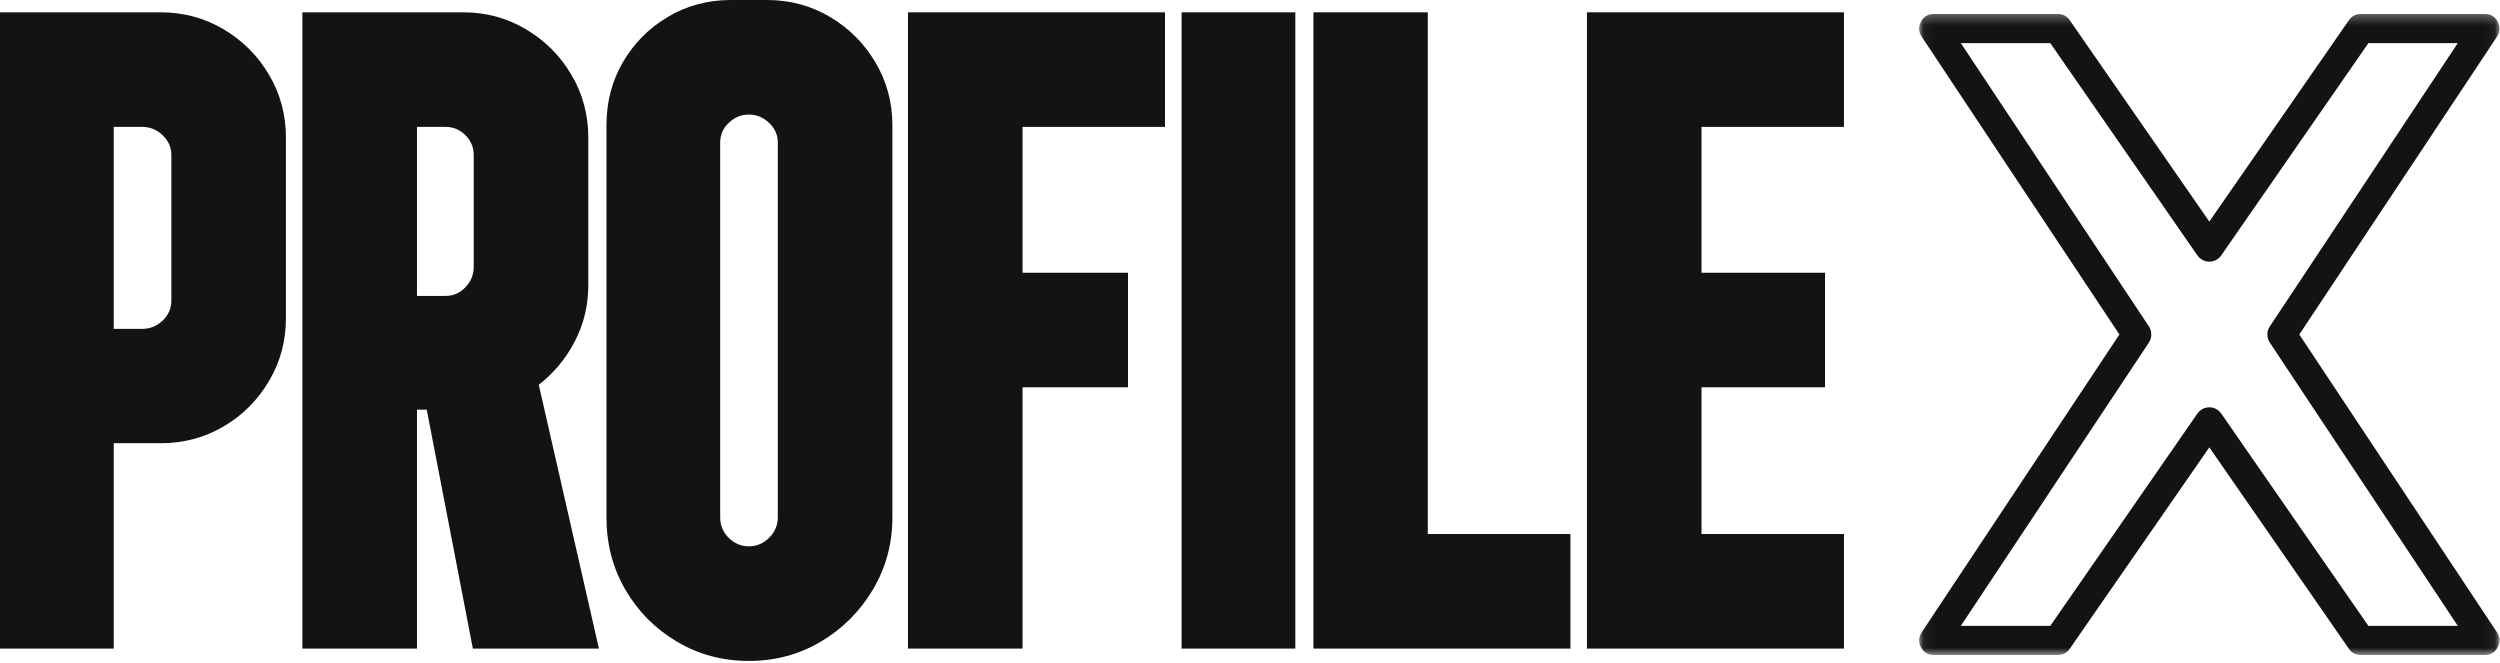
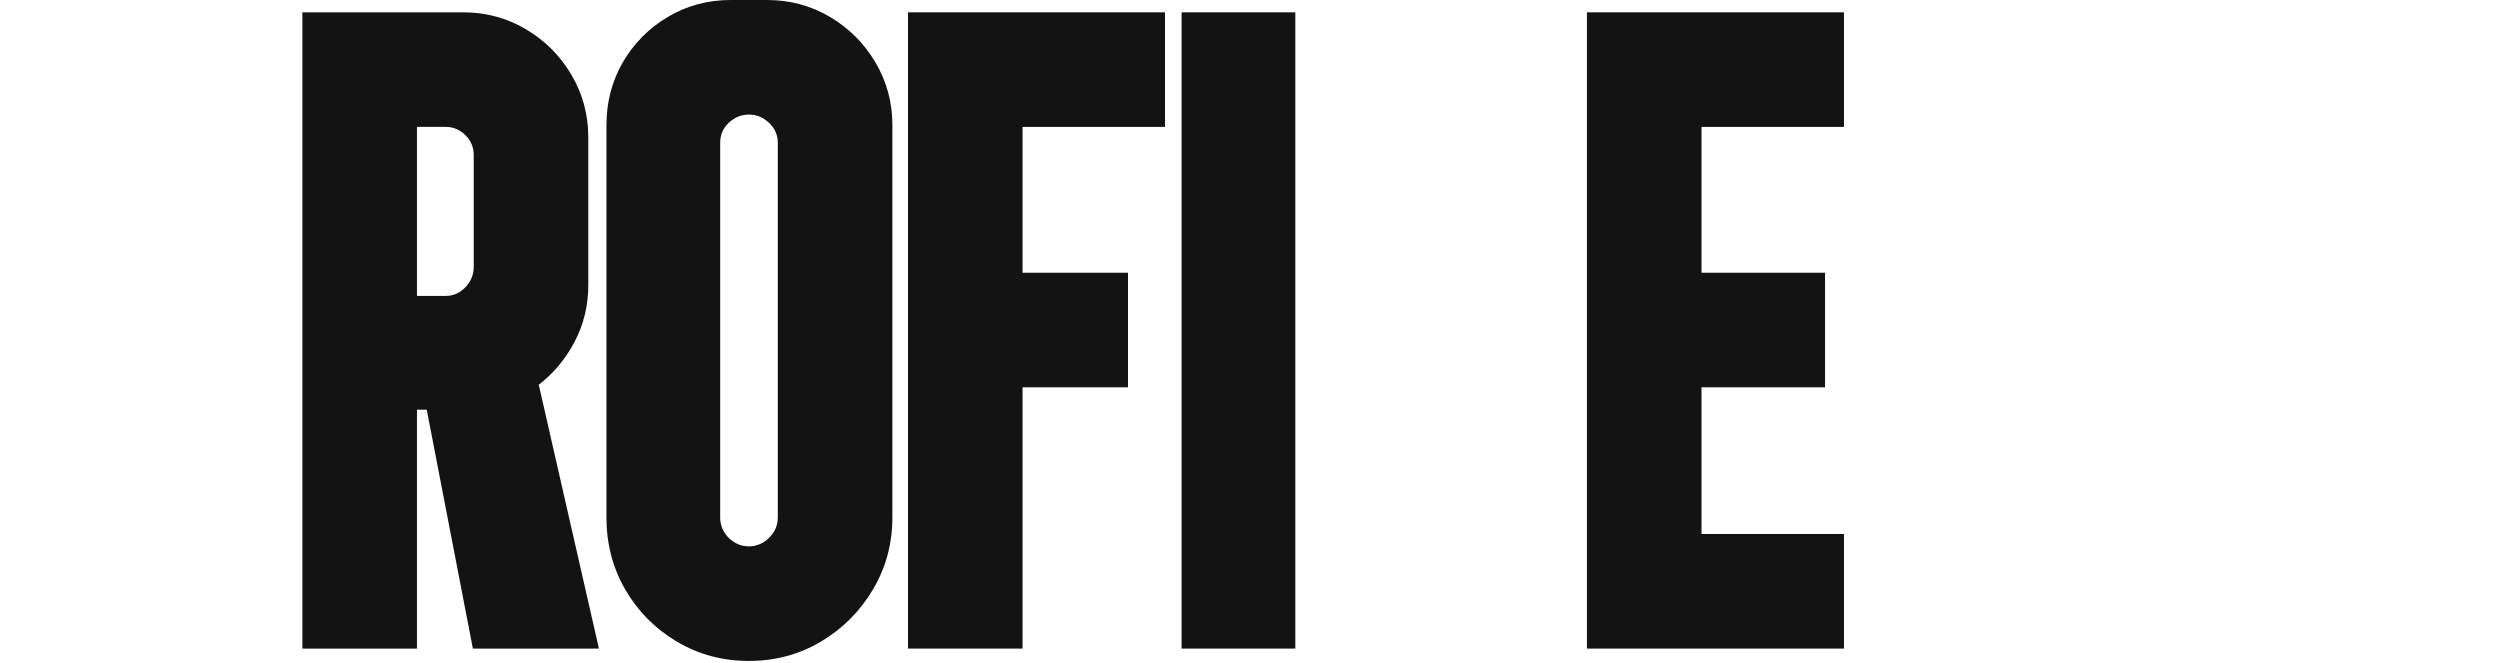
<svg xmlns="http://www.w3.org/2000/svg" width="245" height="65" viewBox="0 0 245 65" fill="none">
  <mask id="mask0_4092_43" style="mask-type:luminance" maskUnits="userSpaceOnUse" x="188" y="1" width="57" height="64">
-     <path d="M188.06 1.281H244.941V64.281H188.06V1.281Z" fill="white" />
-   </mask>
+     </mask>
  <g mask="url(#mask0_4092_43)">
-     <path d="M189.508 1.369C188.941 1.374 188.524 1.624 188.253 2.124C187.987 2.63 188.008 3.119 188.326 3.593L207.701 32.781L188.326 61.968C188.008 62.442 187.987 62.932 188.253 63.432C188.524 63.937 188.941 64.187 189.508 64.187H201.67C202.164 64.187 202.555 63.984 202.836 63.578L216.513 43.843L230.191 63.578C230.472 63.984 230.862 64.187 231.357 64.187H243.524C244.092 64.187 244.508 63.937 244.774 63.432C245.045 62.932 245.019 62.442 244.706 61.968L225.331 32.781L244.706 3.593C245.019 3.119 245.045 2.63 244.774 2.124C244.508 1.624 244.092 1.374 243.524 1.369H231.357C230.862 1.369 230.472 1.577 230.191 1.984L216.513 21.713L202.836 1.984C202.555 1.577 202.164 1.369 201.67 1.369H189.508ZM192.164 4.229H200.93L215.347 25.031C215.482 25.223 215.649 25.369 215.857 25.479C216.06 25.588 216.284 25.64 216.513 25.64C216.748 25.64 216.967 25.588 217.17 25.479C217.378 25.369 217.545 25.223 217.68 25.031L232.102 4.229H240.862L222.441 31.989C222.279 32.228 222.201 32.489 222.201 32.781C222.201 33.067 222.279 33.333 222.441 33.572L240.862 61.333H232.102L217.68 40.525C217.545 40.338 217.378 40.187 217.17 40.078C216.967 39.968 216.748 39.916 216.513 39.916C216.284 39.916 216.06 39.968 215.857 40.078C215.649 40.187 215.482 40.338 215.347 40.525L200.93 61.333H192.164L210.592 33.572C210.748 33.333 210.826 33.067 210.826 32.781C210.826 32.489 210.748 32.228 210.592 31.989L192.164 4.229Z" fill="#131313" />
-   </g>
-   <path d="M0 1.207H15.729C17.99 1.207 20.052 1.764 21.917 2.874C23.776 3.973 25.255 5.452 26.354 7.311C27.463 9.176 28.021 11.228 28.021 13.478V31.165C28.021 33.431 27.463 35.493 26.354 37.353C25.255 39.217 23.776 40.697 21.917 41.79C20.052 42.889 17.99 43.436 15.729 43.436H11.146V63.561H0V1.207ZM16.792 29.478V15.186C16.792 14.436 16.505 13.79 15.938 13.249C15.365 12.707 14.708 12.436 13.958 12.436H11.146V32.228H13.958C14.708 32.228 15.365 31.957 15.938 31.415C16.505 30.874 16.792 30.228 16.792 29.478Z" fill="#131313" />
+     </g>
  <path d="M57.654 27.936C57.654 29.936 57.206 31.785 56.32 33.478C55.43 35.176 54.258 36.582 52.799 37.707L58.695 63.561H46.341L41.82 40.145H40.862V63.561H29.633V1.207H45.383C47.633 1.207 49.685 1.764 51.549 2.874C53.409 3.973 54.888 5.452 55.987 7.311C57.096 9.176 57.654 11.228 57.654 13.478V27.936ZM40.862 12.436V28.999H43.674C44.424 28.999 45.07 28.717 45.612 28.145C46.154 27.577 46.424 26.915 46.424 26.165V15.186C46.424 14.436 46.154 13.79 45.612 13.249C45.07 12.707 44.424 12.436 43.674 12.436H40.862Z" fill="#131313" />
  <path d="M59.432 12.271C59.432 10.021 59.963 7.969 61.036 6.104C62.12 4.245 63.583 2.766 65.432 1.667C67.291 0.557 69.354 0 71.62 0H75.161C77.422 0 79.484 0.557 81.349 1.667C83.208 2.766 84.687 4.245 85.786 6.104C86.895 7.969 87.453 10.021 87.453 12.271V50.708C87.453 53.292 86.812 55.656 85.536 57.792C84.27 59.917 82.578 61.615 80.453 62.875C78.328 64.141 75.974 64.771 73.39 64.771C70.807 64.771 68.453 64.141 66.328 62.875C64.203 61.615 62.52 59.917 61.286 57.792C60.047 55.656 59.432 53.292 59.432 50.708V12.271ZM70.578 50.708C70.578 51.474 70.854 52.141 71.411 52.708C71.979 53.266 72.64 53.542 73.39 53.542C74.14 53.542 74.797 53.266 75.37 52.708C75.937 52.141 76.224 51.474 76.224 50.708V13.979C76.224 13.219 75.937 12.573 75.37 12.042C74.797 11.5 74.14 11.229 73.39 11.229C72.64 11.229 71.979 11.5 71.411 12.042C70.854 12.573 70.578 13.219 70.578 13.979V50.708Z" fill="#131313" />
  <path d="M100.21 63.561H88.981V1.207H114.169V12.436H100.21V26.728H110.544V37.957H100.21V63.561Z" fill="#131313" />
  <path d="M115.796 63.561V1.207H126.941V63.561H115.796Z" fill="#131313" />
-   <path d="M153.903 63.561H128.716V1.207H139.924V52.332H153.903V63.561Z" fill="#131313" />
  <path d="M166.748 12.436V26.728H178.853V37.957H166.748V52.332H180.707V63.561H155.519V1.207H180.707V12.436H166.748Z" fill="#131313" />
</svg>